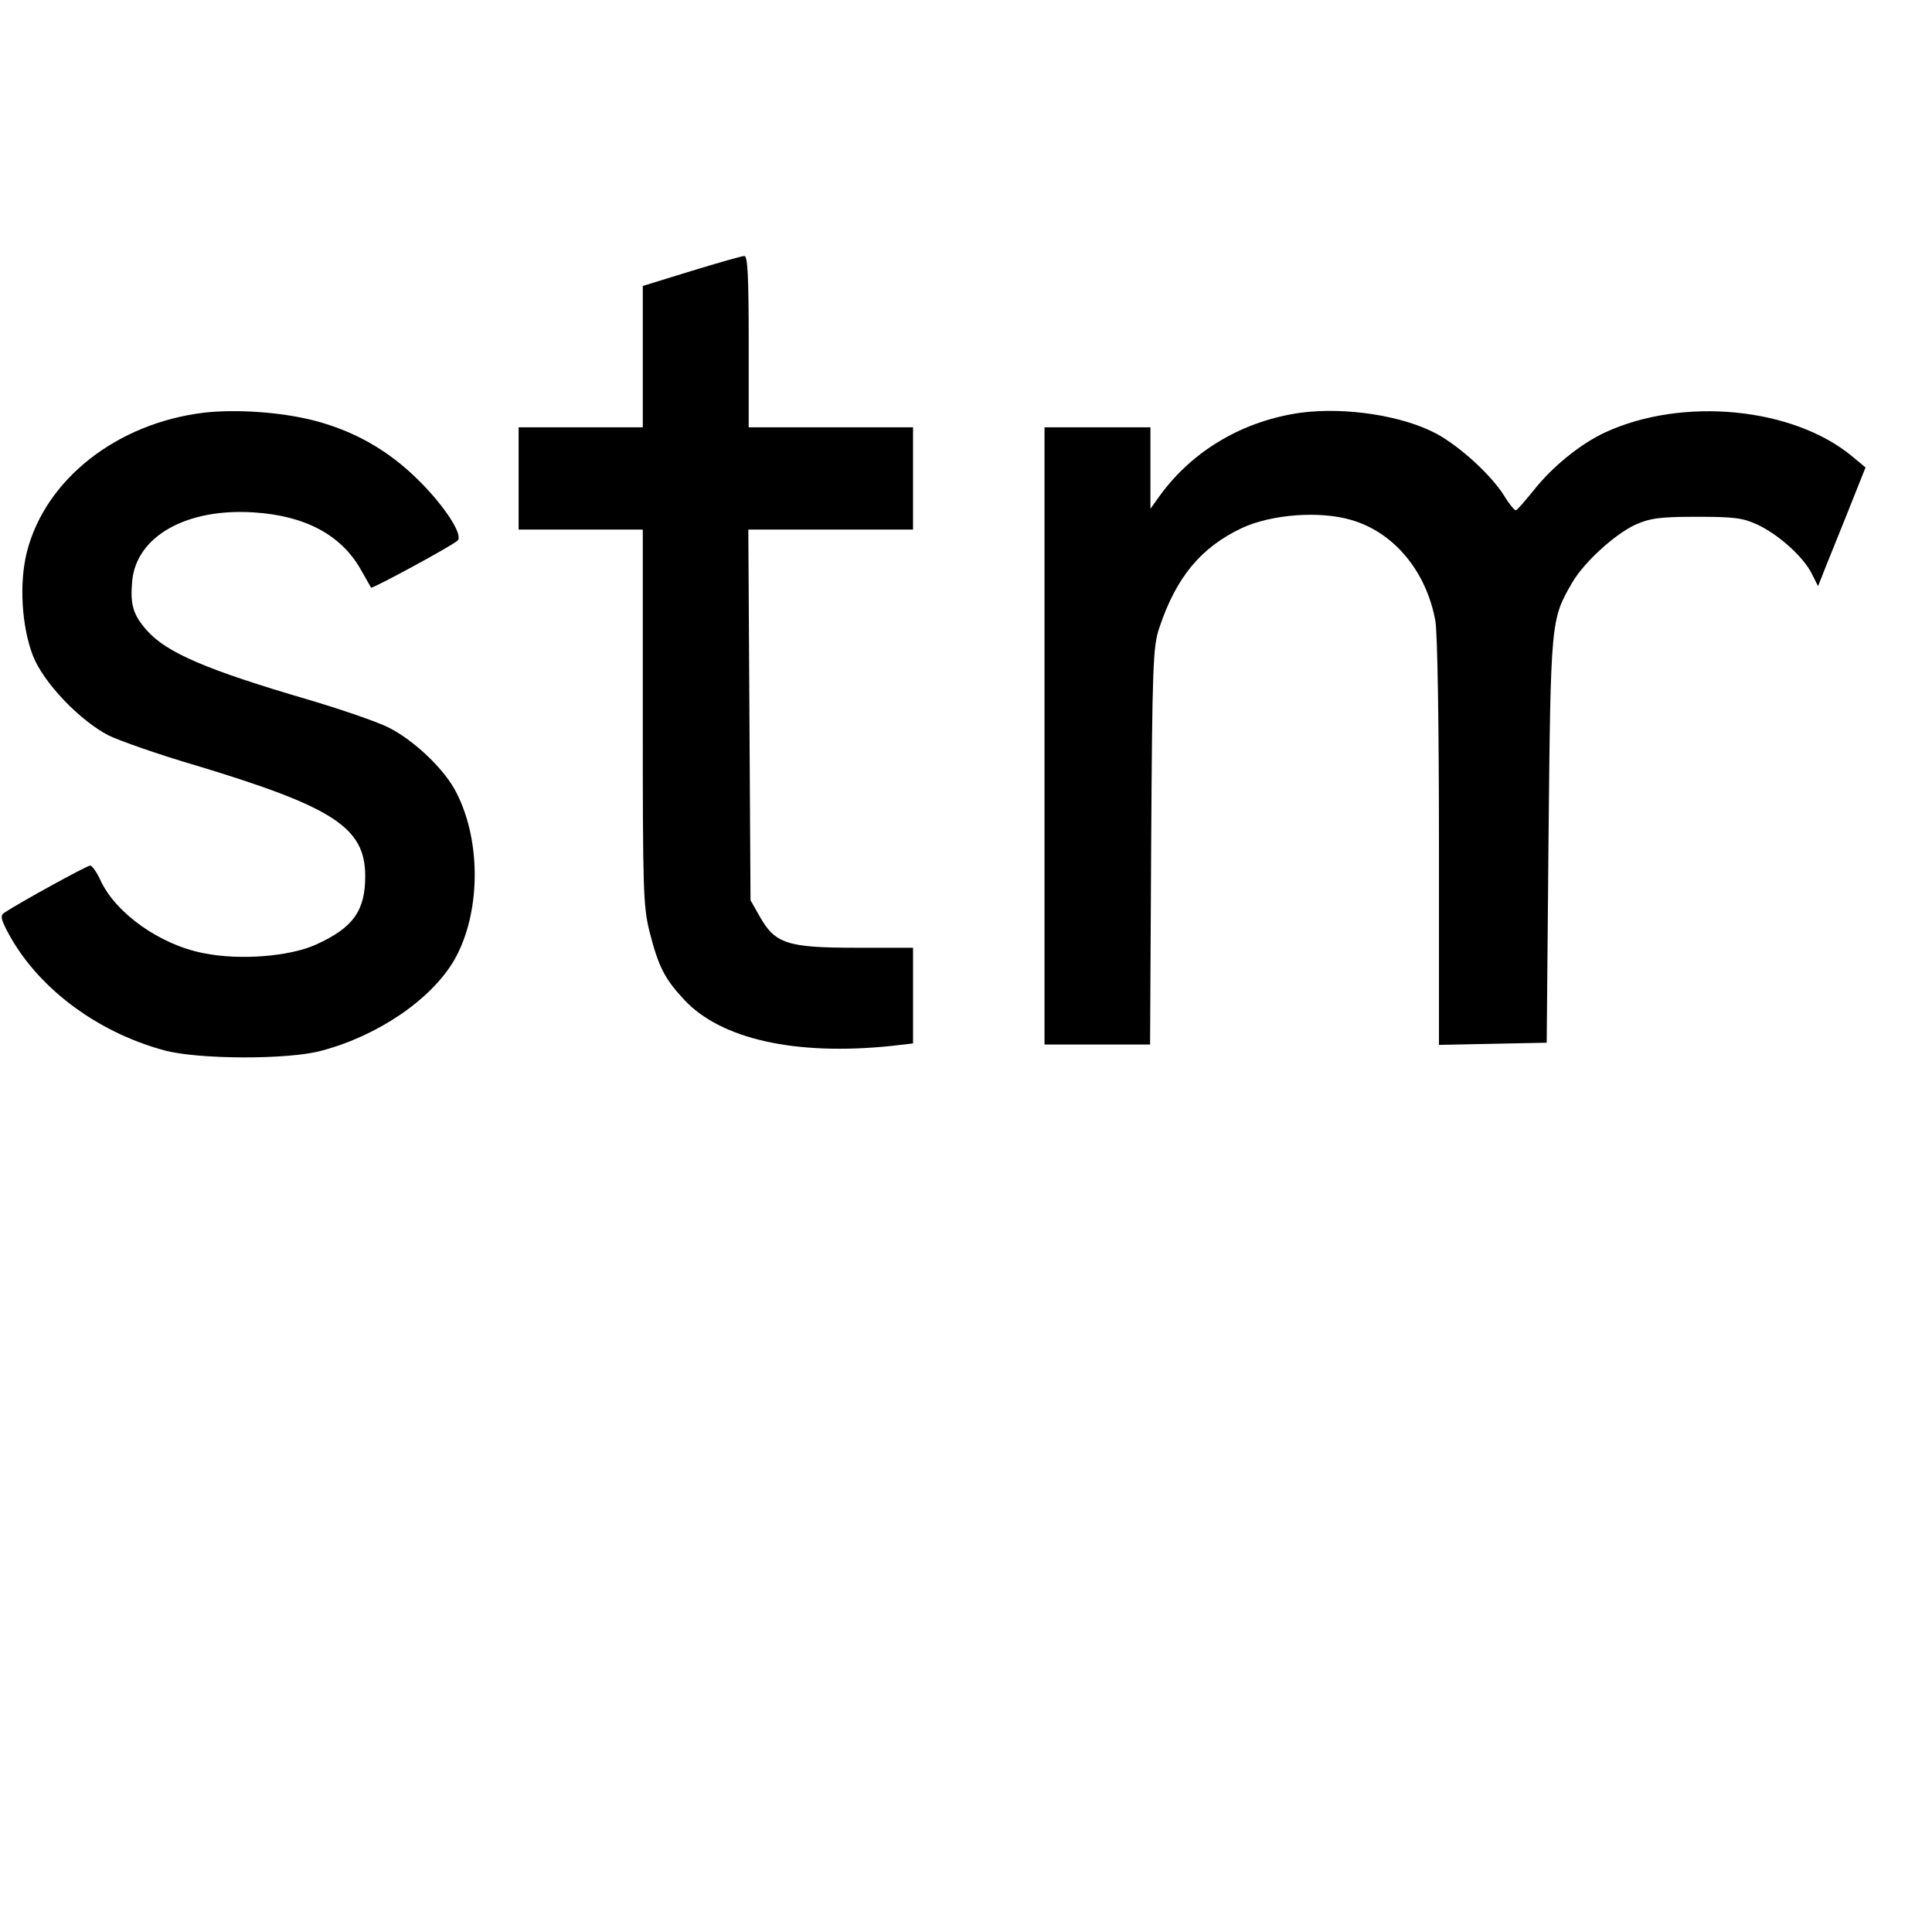
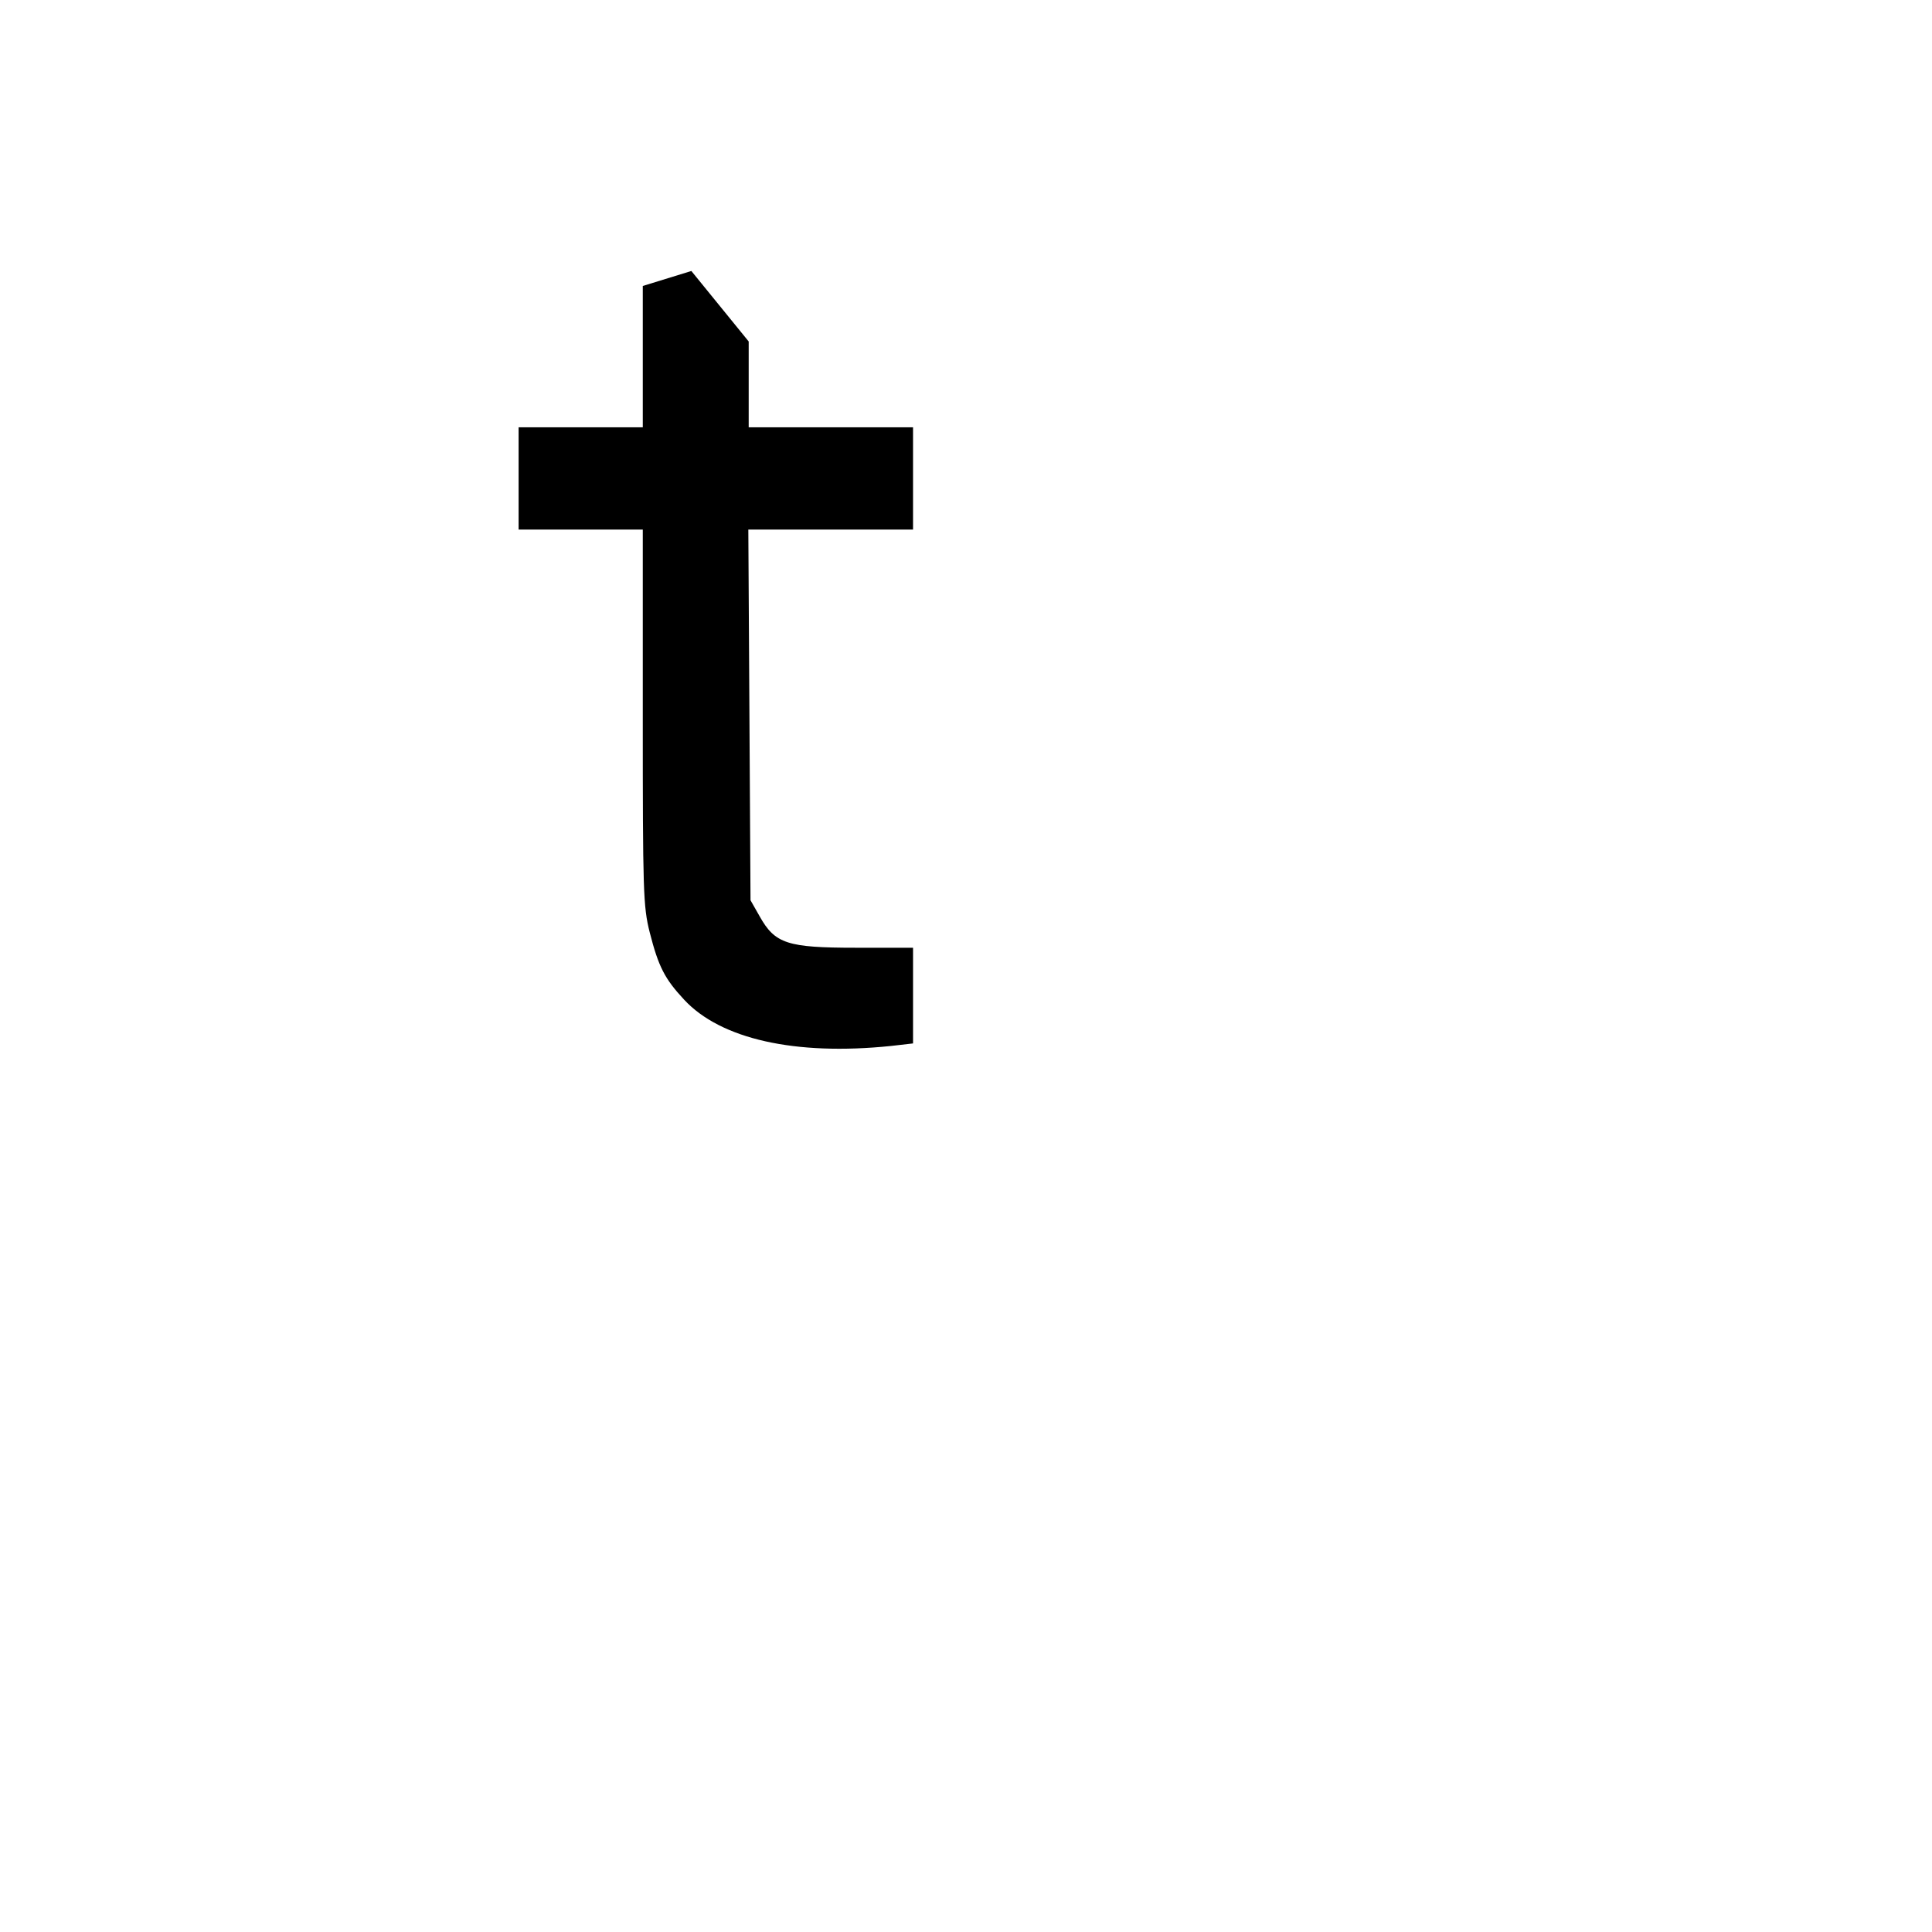
<svg xmlns="http://www.w3.org/2000/svg" version="1.0" width="529pt" height="529pt" viewBox="0 0 529 529" preserveAspectRatio="xMidYMid meet">
  <g transform="translate(0,529) scale(0.1,-0.1)" fill="#000000" stroke="none">
-     <path d="M1893 4548 l-133 -41 0 -194 0 -193 -170 0 -170 0 0 -140 0 -140 170 0 170 0 0 -513 c0 -476 1 -519 19 -590 24 -94 41 -127 94 -184 100 -108 304 -154 566 -127 l61 7 0 131 0 131 -157 0 c-187 0 -221 11 -263 86 l-25 44 -3 508 -3 507 226 0 225 0 0 140 0 140 -225 0 -225 0 0 235 c0 182 -3 235 -12 234 -7 0 -73 -19 -145 -41z" />
-     <path d="M558 4160 c-238 -29 -433 -182 -484 -380 -22 -85 -15 -204 16 -285 28 -73 128 -178 208 -219 29 -14 136 -52 239 -82 377 -114 463 -170 463 -303 0 -95 -33 -141 -134 -187 -72 -33 -209 -44 -308 -24 -120 23 -242 110 -283 200 -10 22 -23 40 -28 40 -9 0 -191 -100 -235 -129 -11 -7 -10 -16 6 -47 78 -153 243 -279 432 -330 92 -25 339 -26 430 -1 155 41 300 140 363 247 73 126 76 324 7 459 -31 63 -116 144 -186 179 -32 16 -131 50 -219 76 -280 82 -389 129 -443 190 -38 43 -46 71 -40 136 12 122 149 199 333 187 140 -9 238 -61 292 -155 15 -26 28 -49 29 -51 3 -4 223 115 237 129 16 15 -36 95 -107 165 -82 82 -178 136 -288 164 -91 23 -212 31 -300 21z" />
-     <path d="M3562 4160 c-157 -22 -294 -102 -384 -224 l-28 -39 0 111 0 112 -145 0 -145 0 0 -845 0 -845 144 0 145 0 3 543 c3 492 5 547 22 597 46 139 114 221 226 274 82 38 214 48 301 22 116 -34 204 -140 229 -275 6 -31 10 -285 10 -608 l0 -554 148 3 147 3 5 555 c6 603 6 603 65 705 32 55 115 131 172 158 41 18 66 22 168 22 102 0 127 -3 166 -21 58 -27 125 -87 149 -133 l18 -36 10 25 c5 14 35 87 65 162 l55 138 -36 30 c-162 135 -465 164 -677 66 -67 -31 -145 -94 -196 -159 -23 -28 -44 -53 -48 -54 -3 -2 -19 17 -34 42 -36 56 -119 132 -183 167 -93 50 -249 74 -372 58z" />
+     <path d="M1893 4548 l-133 -41 0 -194 0 -193 -170 0 -170 0 0 -140 0 -140 170 0 170 0 0 -513 c0 -476 1 -519 19 -590 24 -94 41 -127 94 -184 100 -108 304 -154 566 -127 l61 7 0 131 0 131 -157 0 c-187 0 -221 11 -263 86 l-25 44 -3 508 -3 507 226 0 225 0 0 140 0 140 -225 0 -225 0 0 235 z" />
  </g>
</svg>